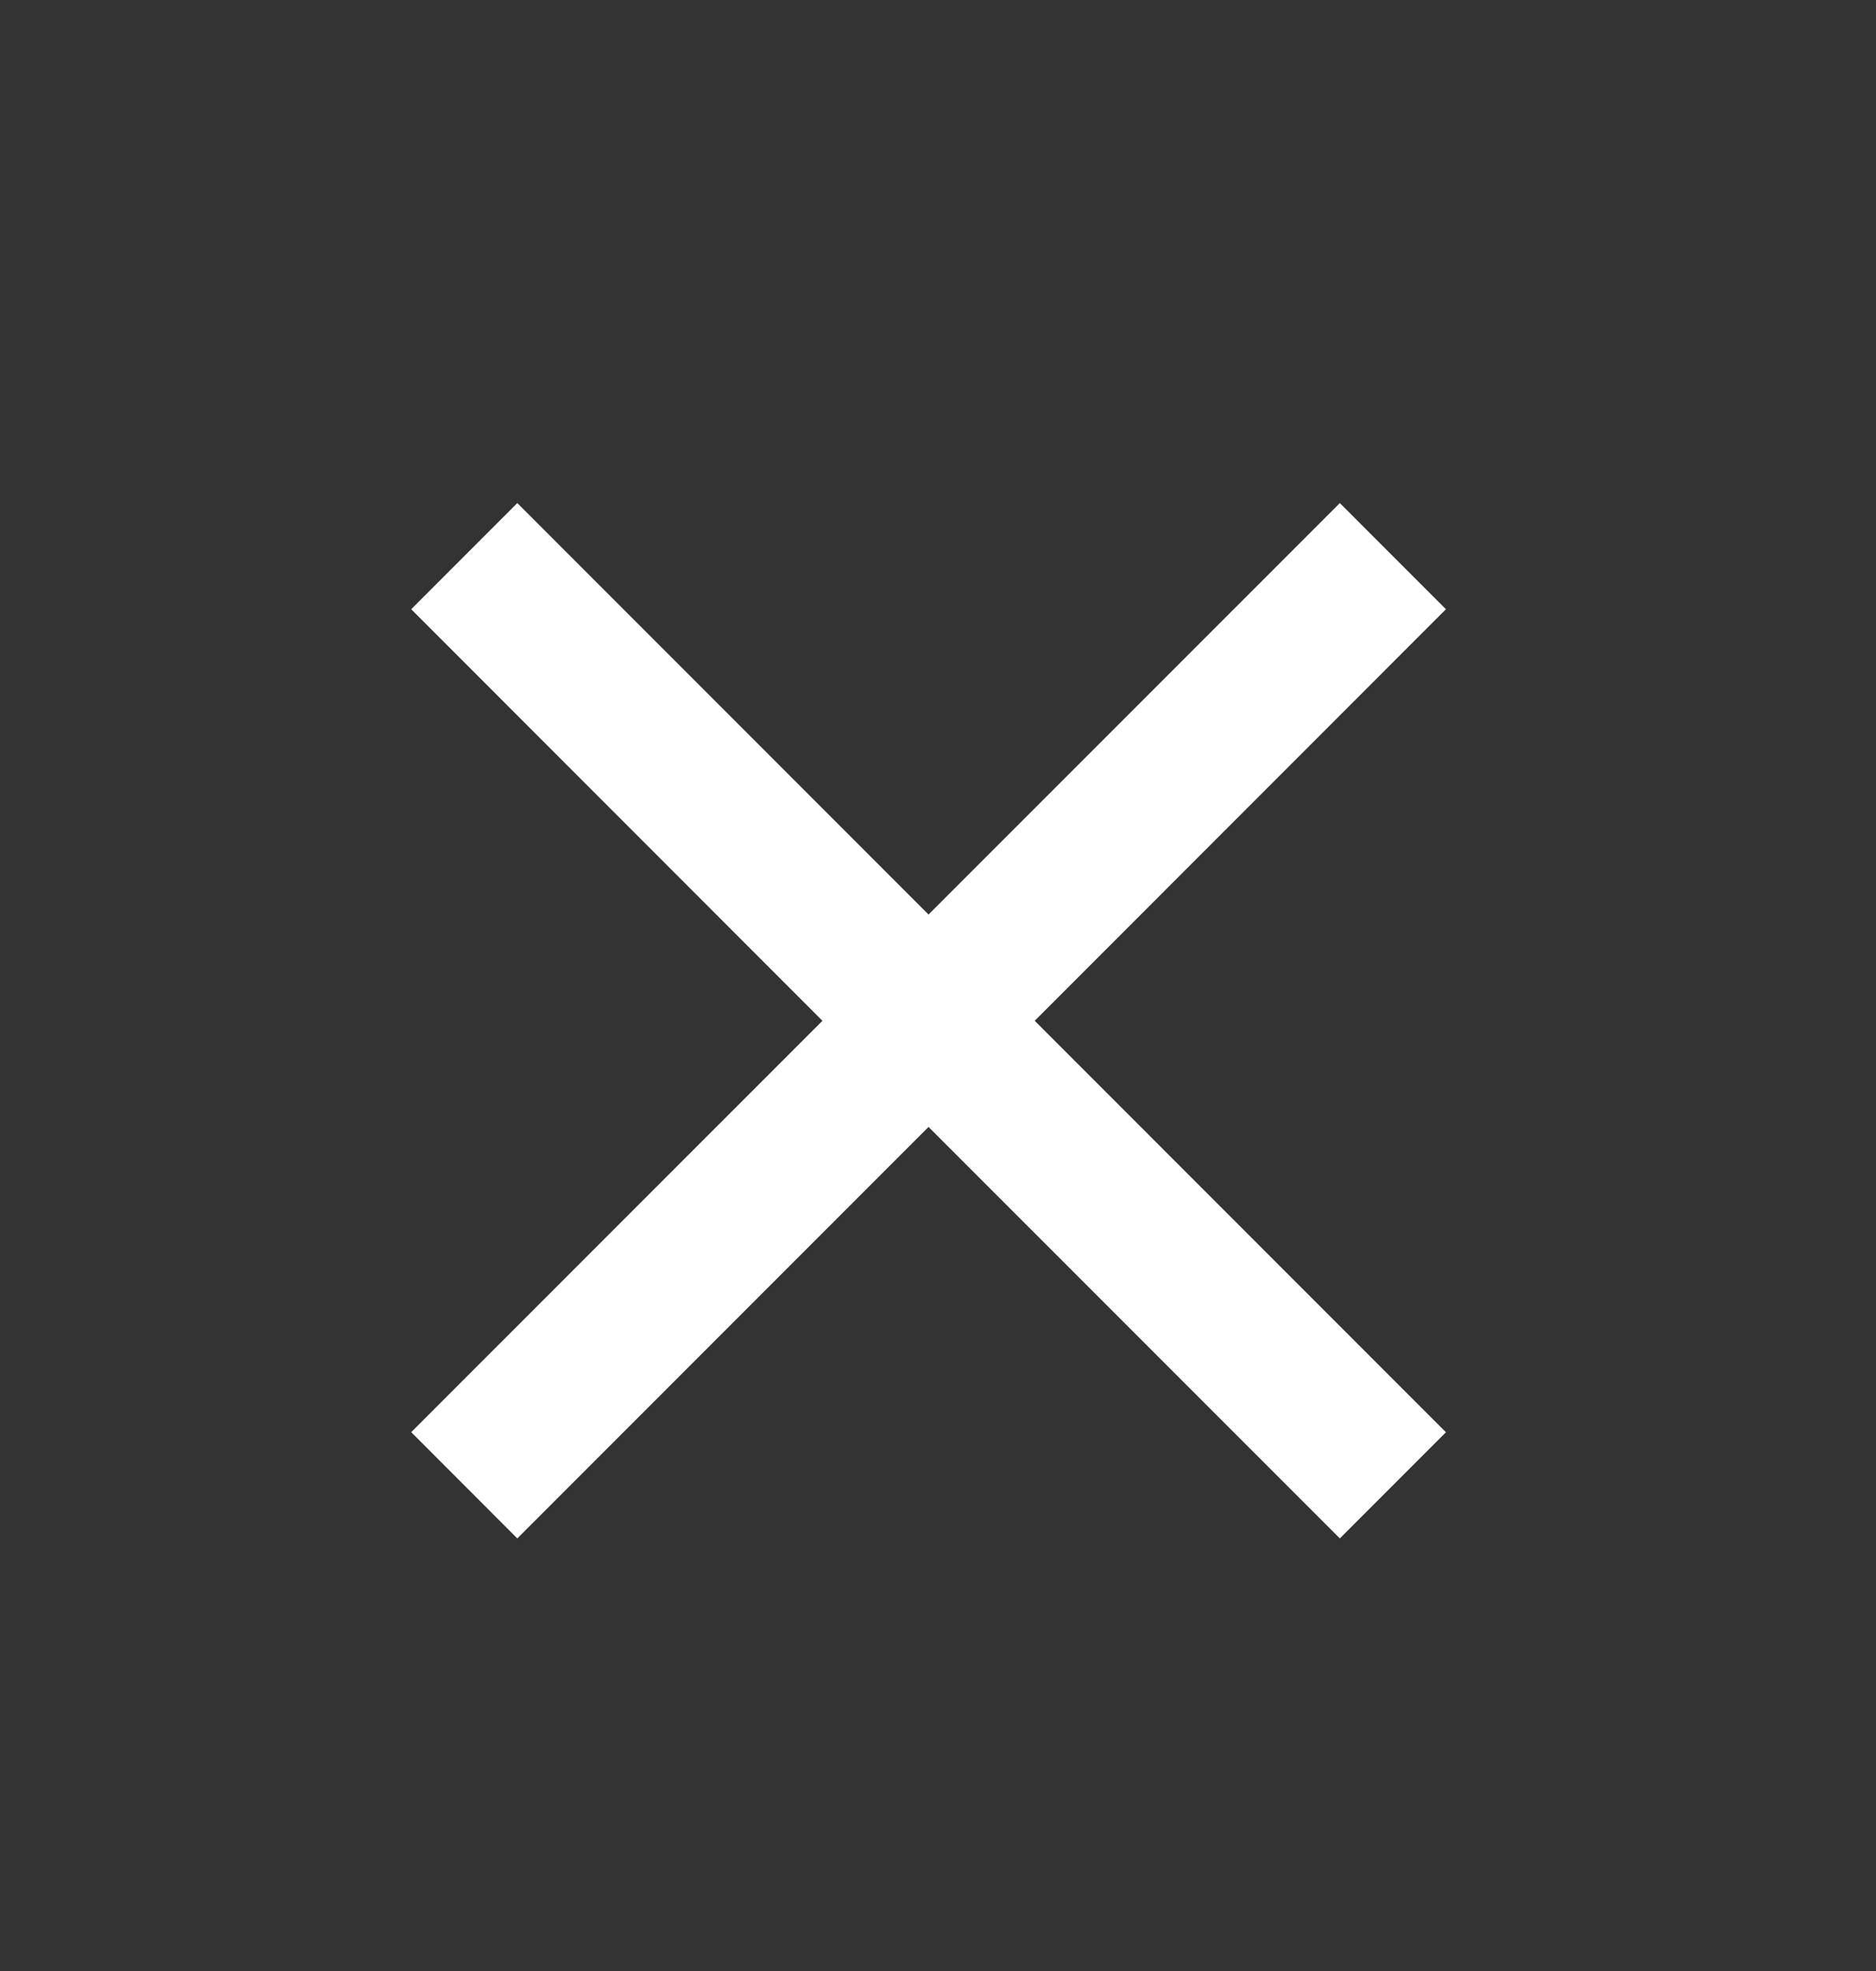
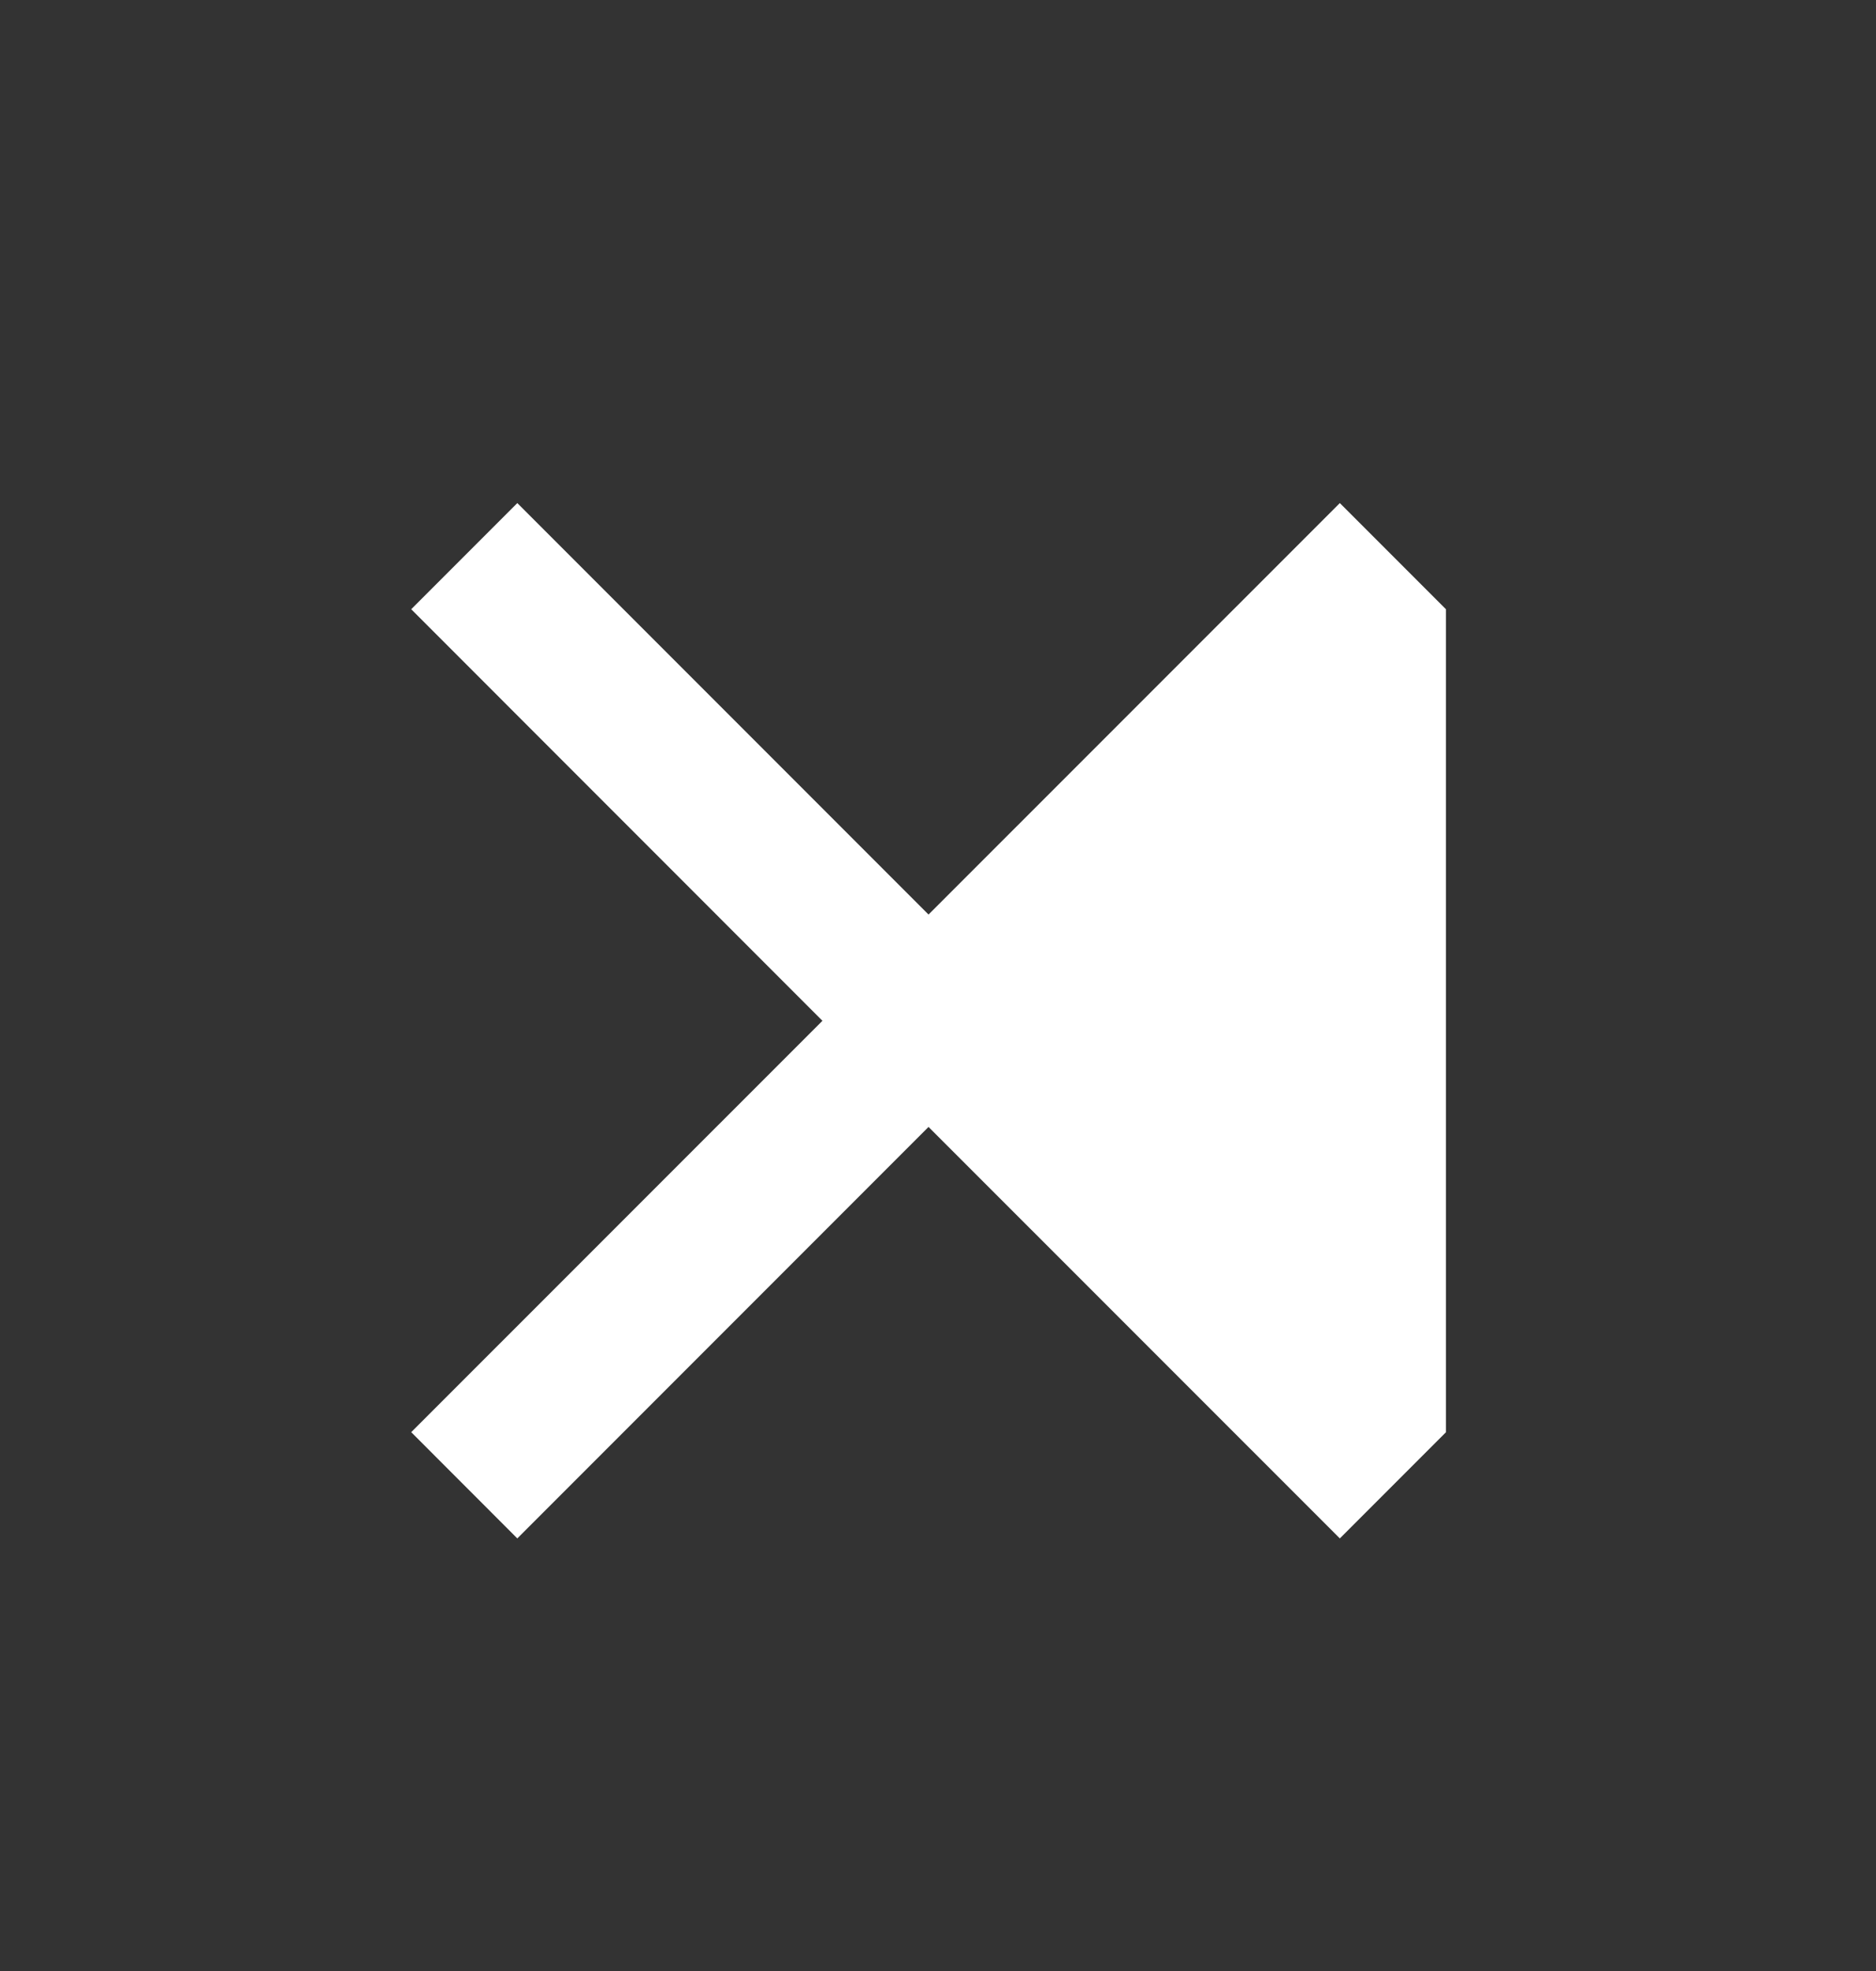
<svg xmlns="http://www.w3.org/2000/svg" width="20" height="21" viewBox="0 0 20 21" fill="none">
  <rect x="0" y="0" width="20" height="21" fill="#333333" stroke="none" />
-   <path fill-rule="evenodd" clip-rule="evenodd" d="M15.415 15.26L14.284 16.391L9.899 12.007L5.515 16.391L4.384 15.259L8.768 10.876L4.384 6.491L5.515 5.36L9.899 9.744L14.284 5.36L15.415 6.491L11.031 10.876L15.415 15.26Z" fill="white" />
+   <path fill-rule="evenodd" clip-rule="evenodd" d="M15.415 15.26L14.284 16.391L9.899 12.007L5.515 16.391L4.384 15.259L8.768 10.876L4.384 6.491L5.515 5.36L9.899 9.744L14.284 5.36L15.415 6.491L15.415 15.26Z" fill="white" />
</svg>